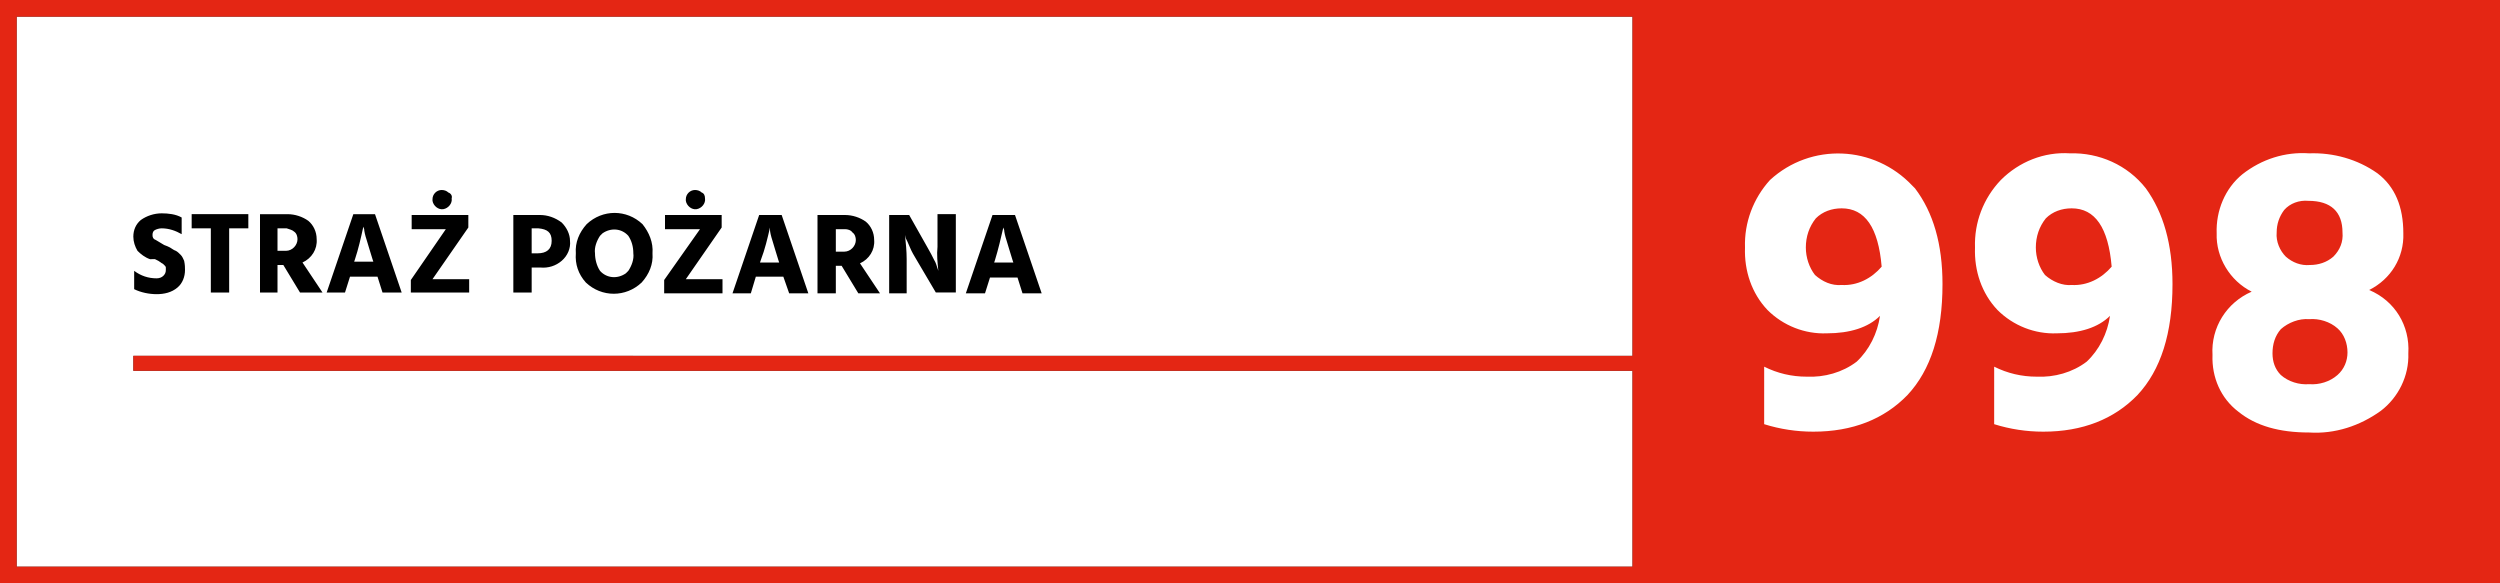
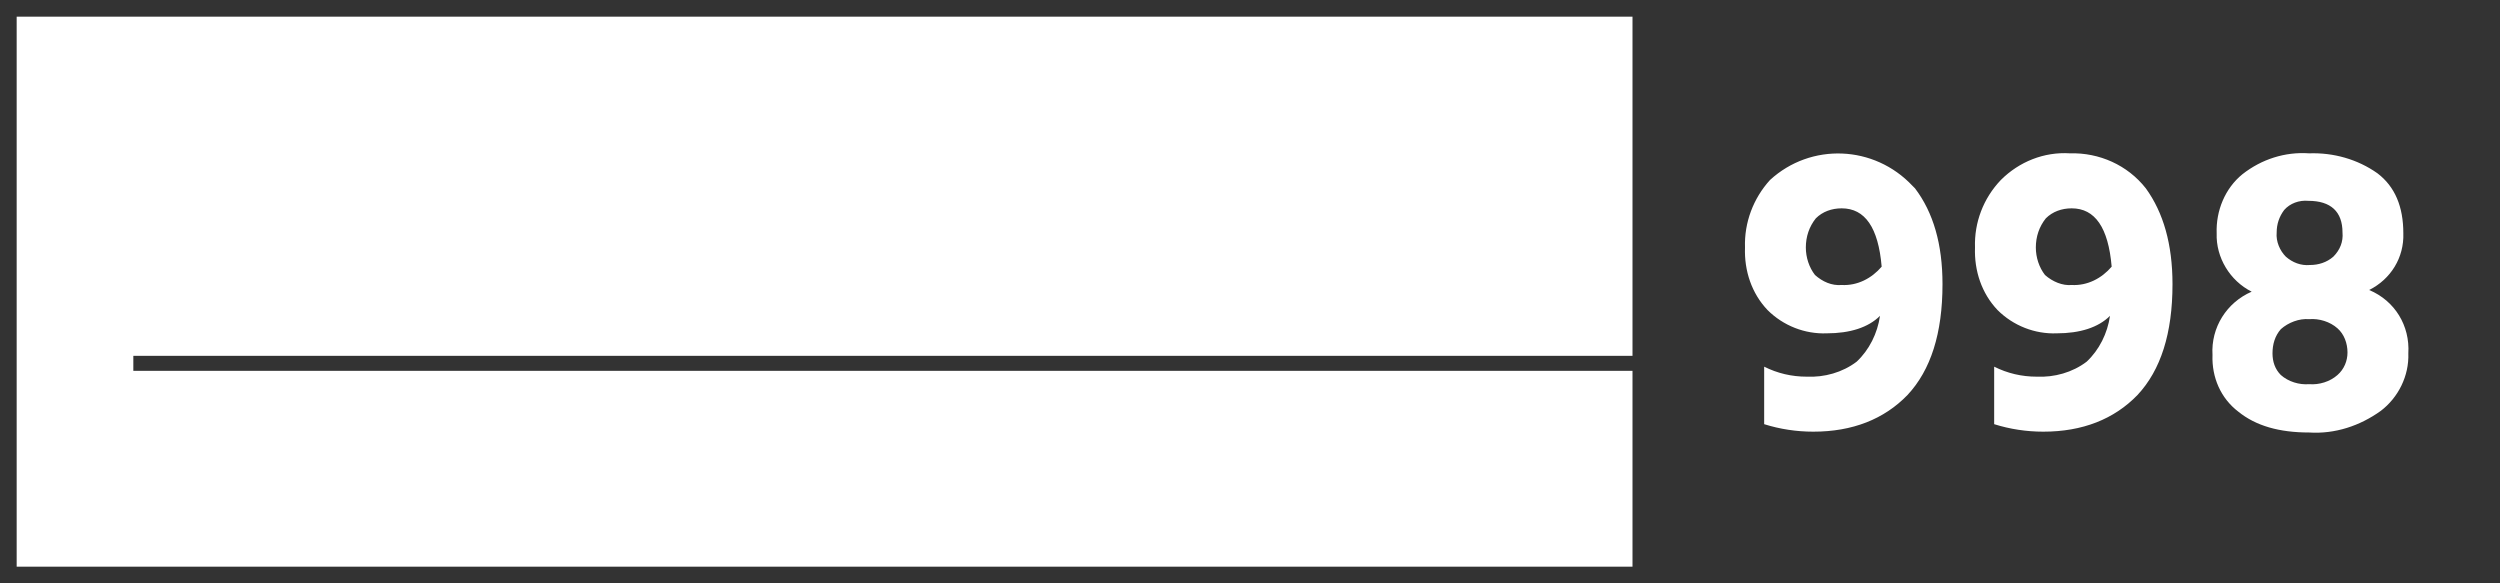
<svg xmlns="http://www.w3.org/2000/svg" x="0px" y="0px" viewBox="0 0 300 70" style="enable-background:new 0 0 300 70;" xml:space="preserve">
  <rect x="0" y="0" width="300" height="70" fill="#333333" stroke="none" />
  <g>
    <g>
      <polygon style="fill:#FFFFFF;" points="16,42.7 16,44.5 195.9,44.5 195.9,68 2,68 2,2 195.9,2 195.9,42.7 " />
-       <path style="fill:#E42614;" d="M0,0v70h300V0H0z M2,68V2h193.9v40.7H16v1.8h179.9V68H2z" />
-       <path d="M22.2,32.4c0,0.8-0.3,1.6-0.9,2.1c-0.7,0.6-1.6,0.8-2.5,0.8c-0.9,0-1.9-0.2-2.7-0.6v-2.2c0.8,0.6,1.7,0.9,2.7,0.9 c0.3,0,0.6-0.1,0.8-0.3c0.2-0.2,0.3-0.4,0.3-0.7c0-0.1,0-0.2,0-0.3c0-0.1-0.1-0.2-0.1-0.2c-0.1-0.1-0.1-0.1-0.2-0.2 c-0.1-0.1-0.2-0.1-0.3-0.2l-0.3-0.2l-0.4-0.2L18,31.1c-0.6-0.2-1.1-0.6-1.5-1C16.2,29.6,16,29,16,28.4c0-0.8,0.3-1.5,0.9-2 c0.7-0.5,1.6-0.8,2.5-0.8c0.8,0,1.7,0.1,2.4,0.5v2c-0.7-0.4-1.5-0.7-2.4-0.7c-0.3,0-0.6,0.1-0.8,0.2c-0.2,0.1-0.3,0.3-0.3,0.6 c0,0.3,0.1,0.5,0.4,0.6c0.3,0.2,0.7,0.4,1,0.6c0.3,0.1,0.5,0.2,0.7,0.3c0.2,0.1,0.4,0.3,0.7,0.4c0.2,0.1,0.4,0.3,0.6,0.5 c0.2,0.2,0.3,0.5,0.4,0.7C22.2,31.8,22.2,32.1,22.2,32.4z M29.8,27.4h-2.3v7.7h-2.2v-7.7h-2.3v-1.7h6.8V27.4z M33.3,35.1h-2.1 v-9.4h3.3c0.9,0,1.8,0.3,2.5,0.8c0.6,0.5,1,1.3,1,2.2c0.1,1.2-0.6,2.3-1.7,2.8l2.4,3.6H36l-2-3.3h-0.7L33.3,35.1z M34.4,27.4h-1.1 v2.7h1c0.8,0,1.4-0.7,1.4-1.4c0-0.3-0.1-0.7-0.4-0.9C35.1,27.6,34.7,27.5,34.4,27.4L34.4,27.4z M41.4,35.1h-2.2l3.2-9.4H45 l3.2,9.4h-2.3l-0.6-1.9H42L41.4,35.1z M42.6,31.1l-0.1,0.3h2.3l-0.1-0.3c-0.3-0.9-0.5-1.7-0.7-2.3c-0.2-0.6-0.3-1.1-0.3-1.3 l-0.1-0.3C43.3,28.6,43,29.9,42.6,31.1L42.6,31.1z M56.3,35.1h-7v-1.5l4.2-6.1h-4.1v-1.7h6.8v1.5l-4.3,6.2h4.4L56.3,35.1z M54.2,23.8c0.1,0.6-0.4,1.2-1,1.3c-0.6,0.1-1.2-0.4-1.3-1c0-0.1,0-0.1,0-0.2c0-0.6,0.5-1.1,1.1-1.1c0,0,0,0,0,0 c0.3,0,0.6,0.1,0.8,0.3C54.1,23.2,54.3,23.5,54.2,23.8L54.2,23.8z M64.8,32.1h-1v3h-2.2v-9.3h3.2c0.9,0,1.8,0.3,2.6,0.9 c0.6,0.6,1,1.4,1,2.2c0.1,0.9-0.3,1.8-1,2.4C66.7,31.9,65.8,32.2,64.8,32.1L64.8,32.1z M64.6,27.4h-0.8v3h0.7 c1.1,0,1.7-0.5,1.7-1.5S65.7,27.5,64.6,27.4L64.6,27.4z M78.3,30.4c0.1,1.3-0.4,2.5-1.3,3.5c-1.9,1.8-4.8,1.8-6.7,0 c-0.9-1-1.3-2.2-1.2-3.5c-0.1-1.3,0.4-2.5,1.3-3.5c1.9-1.8,4.8-1.8,6.7,0C77.9,27.9,78.4,29.1,78.3,30.4L78.3,30.4z M72,28.3 c-0.4,0.6-0.7,1.4-0.6,2.1c0,0.7,0.2,1.5,0.6,2.1c0.8,0.9,2.1,1,3.1,0.3c0.1-0.1,0.2-0.2,0.3-0.3c0.4-0.6,0.7-1.4,0.6-2.1 c0-0.8-0.2-1.5-0.6-2.1c-0.8-0.9-2.1-1-3.1-0.3C72.2,28.1,72.1,28.2,72,28.3z M86.7,35.2h-7v-1.6l4.3-6.1h-4.2v-1.7h6.8v1.5 l-4.3,6.2h4.4L86.7,35.2z M84.6,23.8c0.1,0.6-0.4,1.2-1,1.3c-0.6,0.1-1.2-0.4-1.3-1c0-0.1,0-0.1,0-0.2c0-0.6,0.5-1.1,1.1-1.1 c0,0,0,0,0,0c0.3,0,0.6,0.1,0.8,0.3C84.5,23.2,84.6,23.5,84.6,23.8L84.6,23.8z M90.1,35.2h-2.2l3.2-9.4h2.7l3.2,9.4h-2.3L94,33.2 h-3.3L90.1,35.2z M91.3,31.2l-0.1,0.3h2.3l-0.1-0.3c-0.3-0.9-0.5-1.7-0.7-2.3c-0.2-0.6-0.3-1.1-0.3-1.3v-0.3 C92.1,28.6,91.8,29.9,91.3,31.2L91.3,31.2z M100.3,35.2h-2.2v-9.4h3.3c0.9,0,1.8,0.3,2.5,0.8c0.6,0.5,1,1.3,1,2.2 c0.1,1.2-0.6,2.3-1.7,2.8l2.4,3.6H103l-2-3.3h-0.7L100.3,35.2z M101.4,27.5h-1.1v2.7h1c0.8,0,1.4-0.7,1.4-1.4 c0-0.3-0.1-0.7-0.4-0.9C102.1,27.6,101.7,27.5,101.4,27.5L101.4,27.5z M108.9,35.2h-2.2v-9.4h2.4l2.2,3.9c0.3,0.5,0.6,1.1,0.8,1.5 c0.2,0.3,0.3,0.7,0.4,1l0.1,0.3c-0.1-1-0.2-1.9-0.1-2.9v-3.9h2.2v9.4h-2.4l-2.3-3.9c-0.3-0.5-0.6-1-0.8-1.5s-0.4-0.9-0.5-1.1 l-0.1-0.4c0.1,1,0.2,1.9,0.2,2.9V35.2z M118.2,35.2h-2.3l3.2-9.4h2.7l3.2,9.4h-2.3l-0.6-1.9h-3.3L118.2,35.2z M119.4,31.2 l-0.1,0.3h2.3l-0.1-0.3c-0.3-0.9-0.5-1.7-0.7-2.3s-0.3-1.1-0.3-1.3l-0.1-0.3C120.1,28.6,119.8,29.9,119.4,31.2L119.4,31.2z" />
      <path style="fill:#FFFFFF;" d="M233.1,34.1c0,5.9-1.4,10.3-4.2,13.3c-2.8,2.9-6.6,4.4-11.3,4.4c-2,0-4-0.3-5.9-0.9V44 c1.6,0.8,3.3,1.2,5.1,1.2c2.1,0.1,4.3-0.5,6-1.8c1.5-1.4,2.5-3.4,2.8-5.5c-1.4,1.4-3.6,2.1-6.4,2.1c-2.6,0.1-5.2-0.9-7.1-2.8 c-1.9-2-2.8-4.7-2.7-7.5c-0.1-3,1-5.9,3-8.1c4.9-4.5,12.5-4.2,17.1,0.7c0.1,0.1,0.2,0.2,0.3,0.3C232,25.5,233.1,29.3,233.1,34.1z M221,34.2c1.9,0.1,3.6-0.8,4.8-2.2c-0.4-4.7-2-7-4.8-7c-1.2,0-2.3,0.4-3.1,1.2c-0.8,1-1.2,2.2-1.2,3.5c0,1.2,0.4,2.4,1.1,3.3 C218.7,33.8,219.8,34.3,221,34.2L221,34.2z M260.7,34.1c0,5.9-1.4,10.3-4.2,13.3c-2.8,2.9-6.6,4.4-11.3,4.4c-2,0-4-0.3-5.9-0.9V44 c1.6,0.8,3.3,1.2,5.1,1.2c2.1,0.1,4.3-0.5,6-1.8c1.5-1.4,2.5-3.4,2.8-5.5c-1.4,1.4-3.6,2.1-6.4,2.1c-2.6,0.1-5.2-0.9-7.1-2.8 c-1.9-2-2.8-4.7-2.7-7.5c-0.1-3,1-5.9,3.1-8.1c2.2-2.2,5.2-3.4,8.3-3.2c3.5-0.1,6.9,1.4,9.1,4.2C259.6,25.5,260.7,29.3,260.7,34.1 z M248.6,34.2c1.9,0.1,3.6-0.8,4.8-2.2c-0.4-4.7-2-7-4.8-7c-1.2,0-2.3,0.4-3.1,1.2c-0.8,1-1.2,2.2-1.2,3.5c0,1.2,0.4,2.4,1.1,3.3 C246.3,33.8,247.5,34.3,248.6,34.2z M289,42.4c0.1,2.7-1.2,5.3-3.3,6.9c-2.5,1.8-5.5,2.8-8.6,2.6c-3.6,0-6.4-0.8-8.5-2.5 c-2.1-1.6-3.2-4.1-3.1-6.8c-0.2-3.3,1.7-6.3,4.7-7.6c-2.6-1.3-4.3-4.1-4.2-7c-0.1-2.7,1-5.4,3.1-7.1c2.3-1.8,5.1-2.7,8-2.5 c2.9-0.1,5.8,0.7,8.2,2.4c2.1,1.6,3.1,4,3.1,7.2c0.1,2.9-1.5,5.5-4.1,6.8C287.4,36.1,289.2,39.1,289,42.4z M272.7,42.4 c0,1,0.3,1.9,1,2.6c0.9,0.8,2.2,1.2,3.4,1.1c1.2,0.1,2.5-0.3,3.4-1.1c0.8-0.7,1.2-1.7,1.2-2.7c0-1.1-0.4-2.2-1.2-2.9 c-0.9-0.8-2.2-1.2-3.4-1.1c-1.2-0.1-2.5,0.4-3.4,1.2C273,40.3,272.7,41.3,272.7,42.4L272.7,42.4z M273.2,27.9 c-0.1,1.1,0.4,2.2,1.1,2.9c0.8,0.7,1.8,1.1,2.9,1c1,0,2-0.3,2.8-1c0.8-0.8,1.2-1.8,1.1-2.9c0-2.5-1.4-3.8-4.1-3.8 c-1.1-0.1-2.2,0.3-2.9,1.1C273.5,26,273.2,26.9,273.2,27.9L273.2,27.9z" />
    </g>
  </g>
</svg>